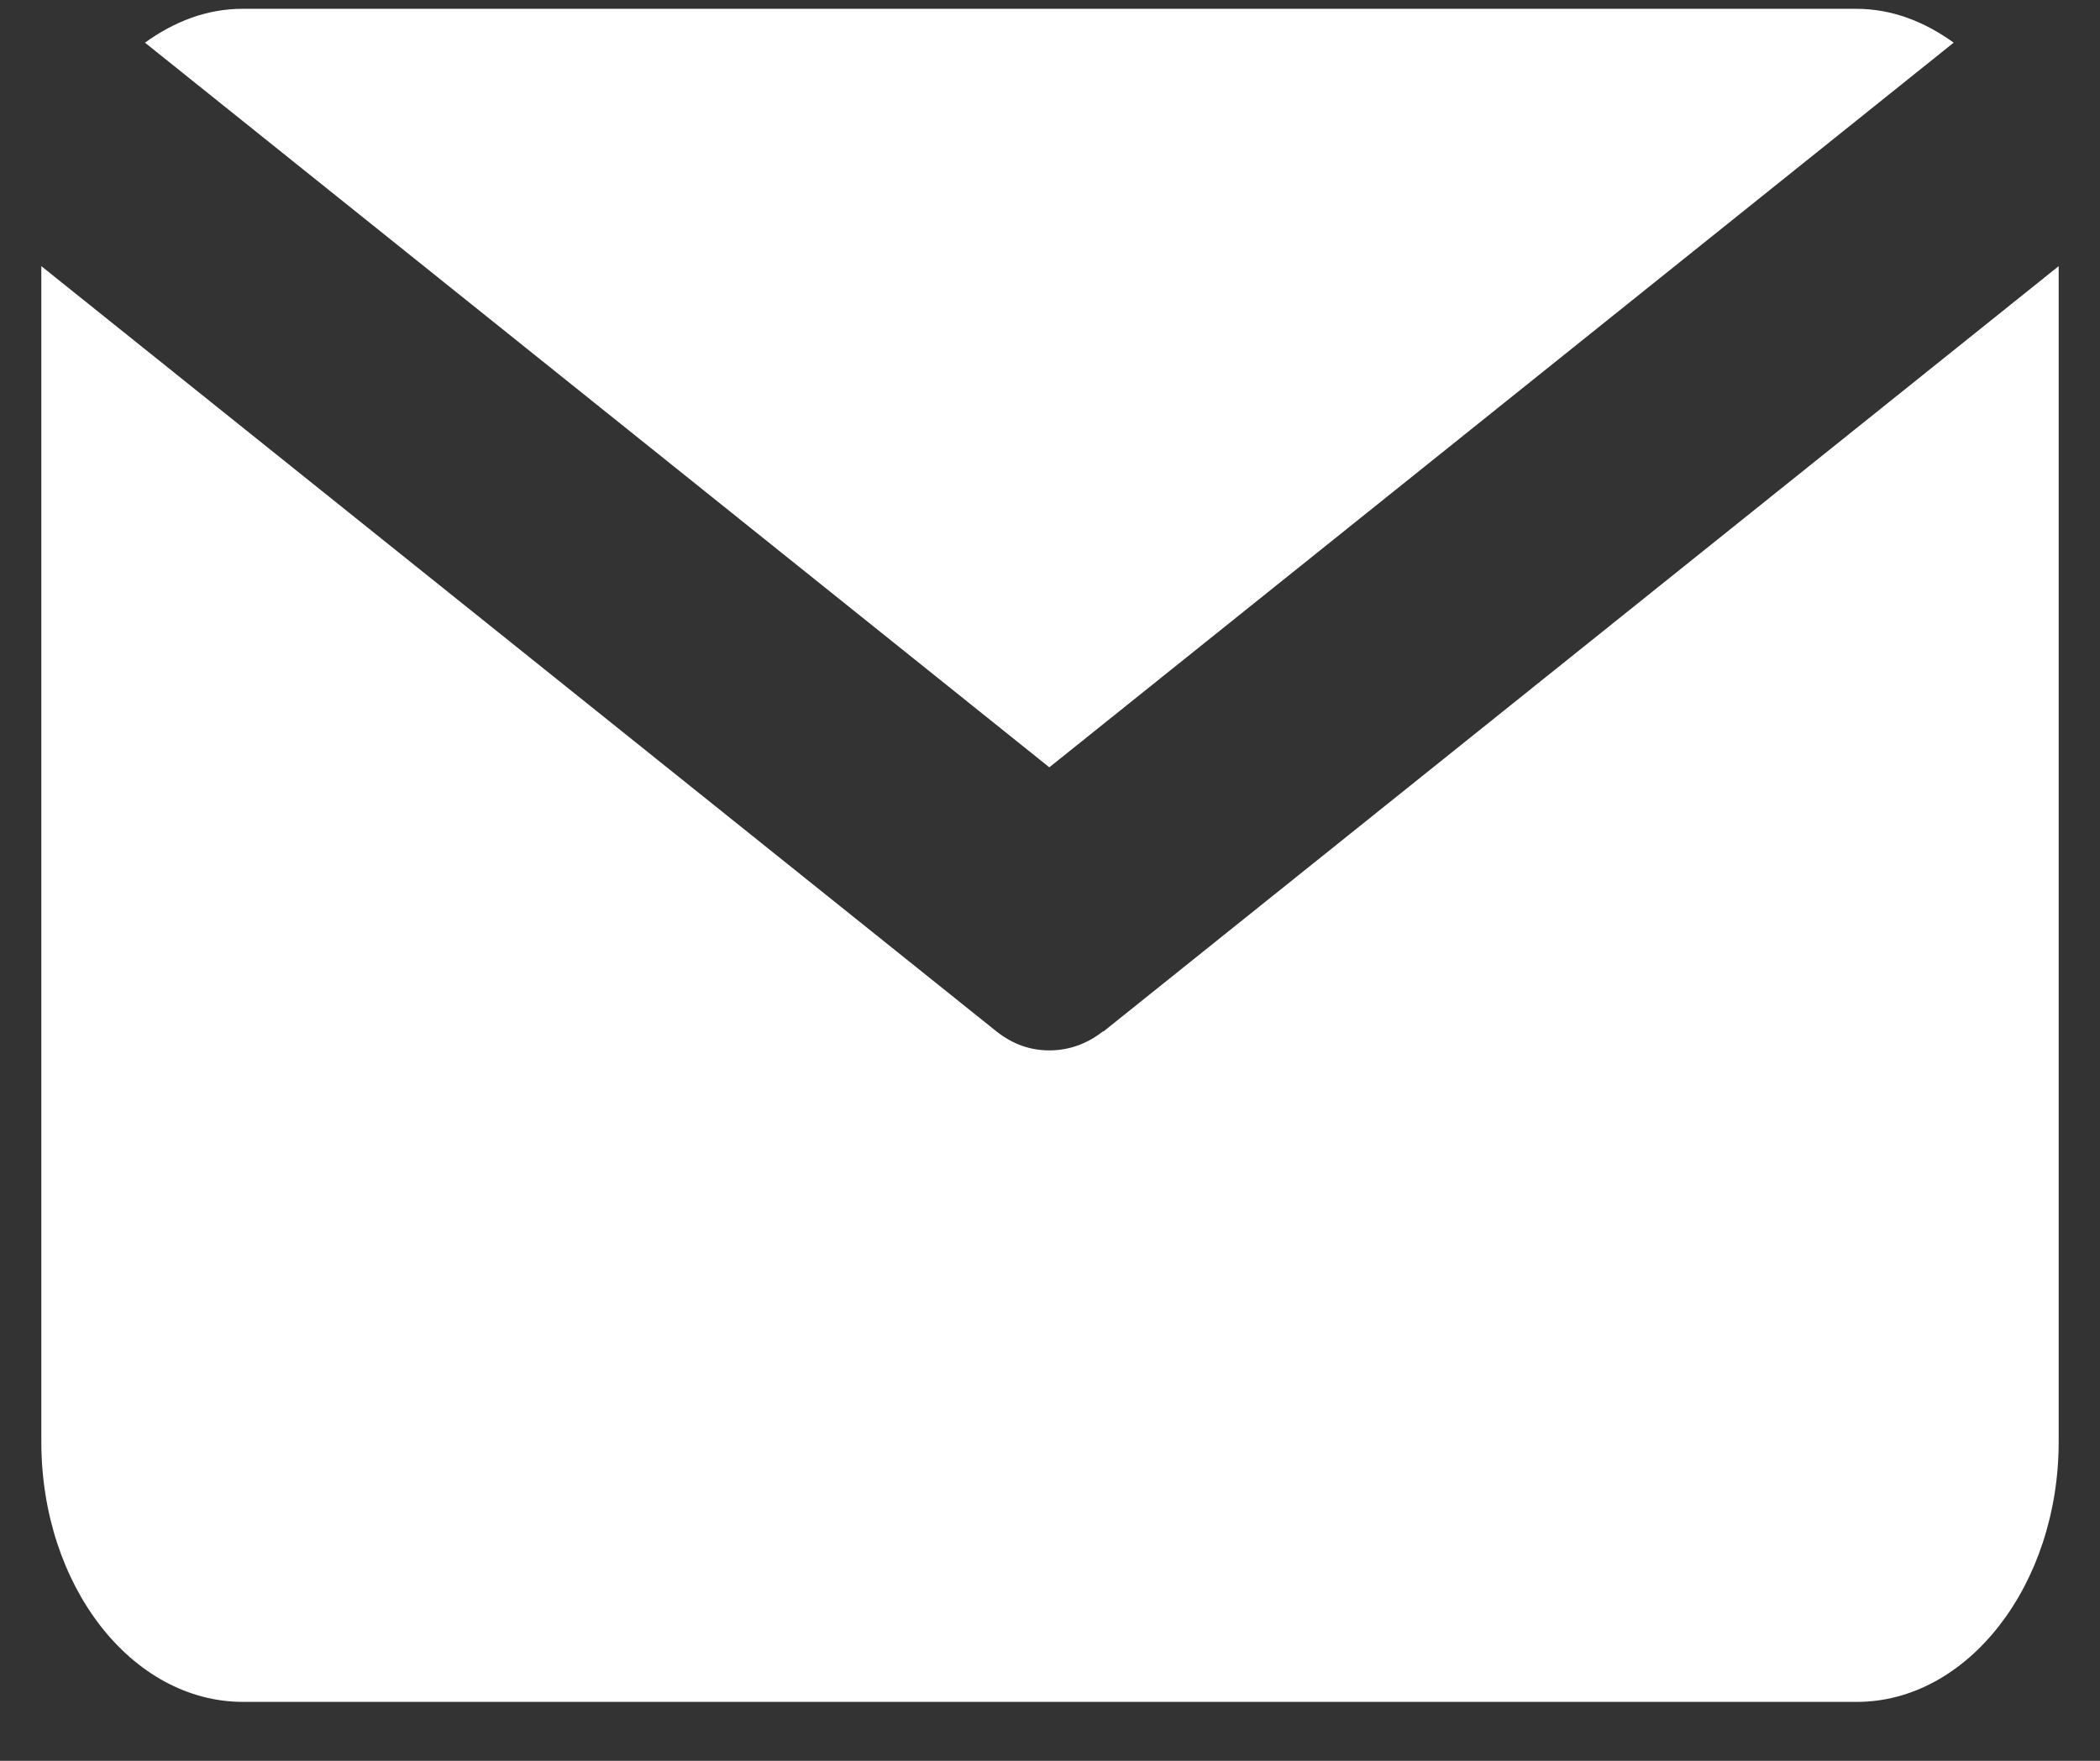
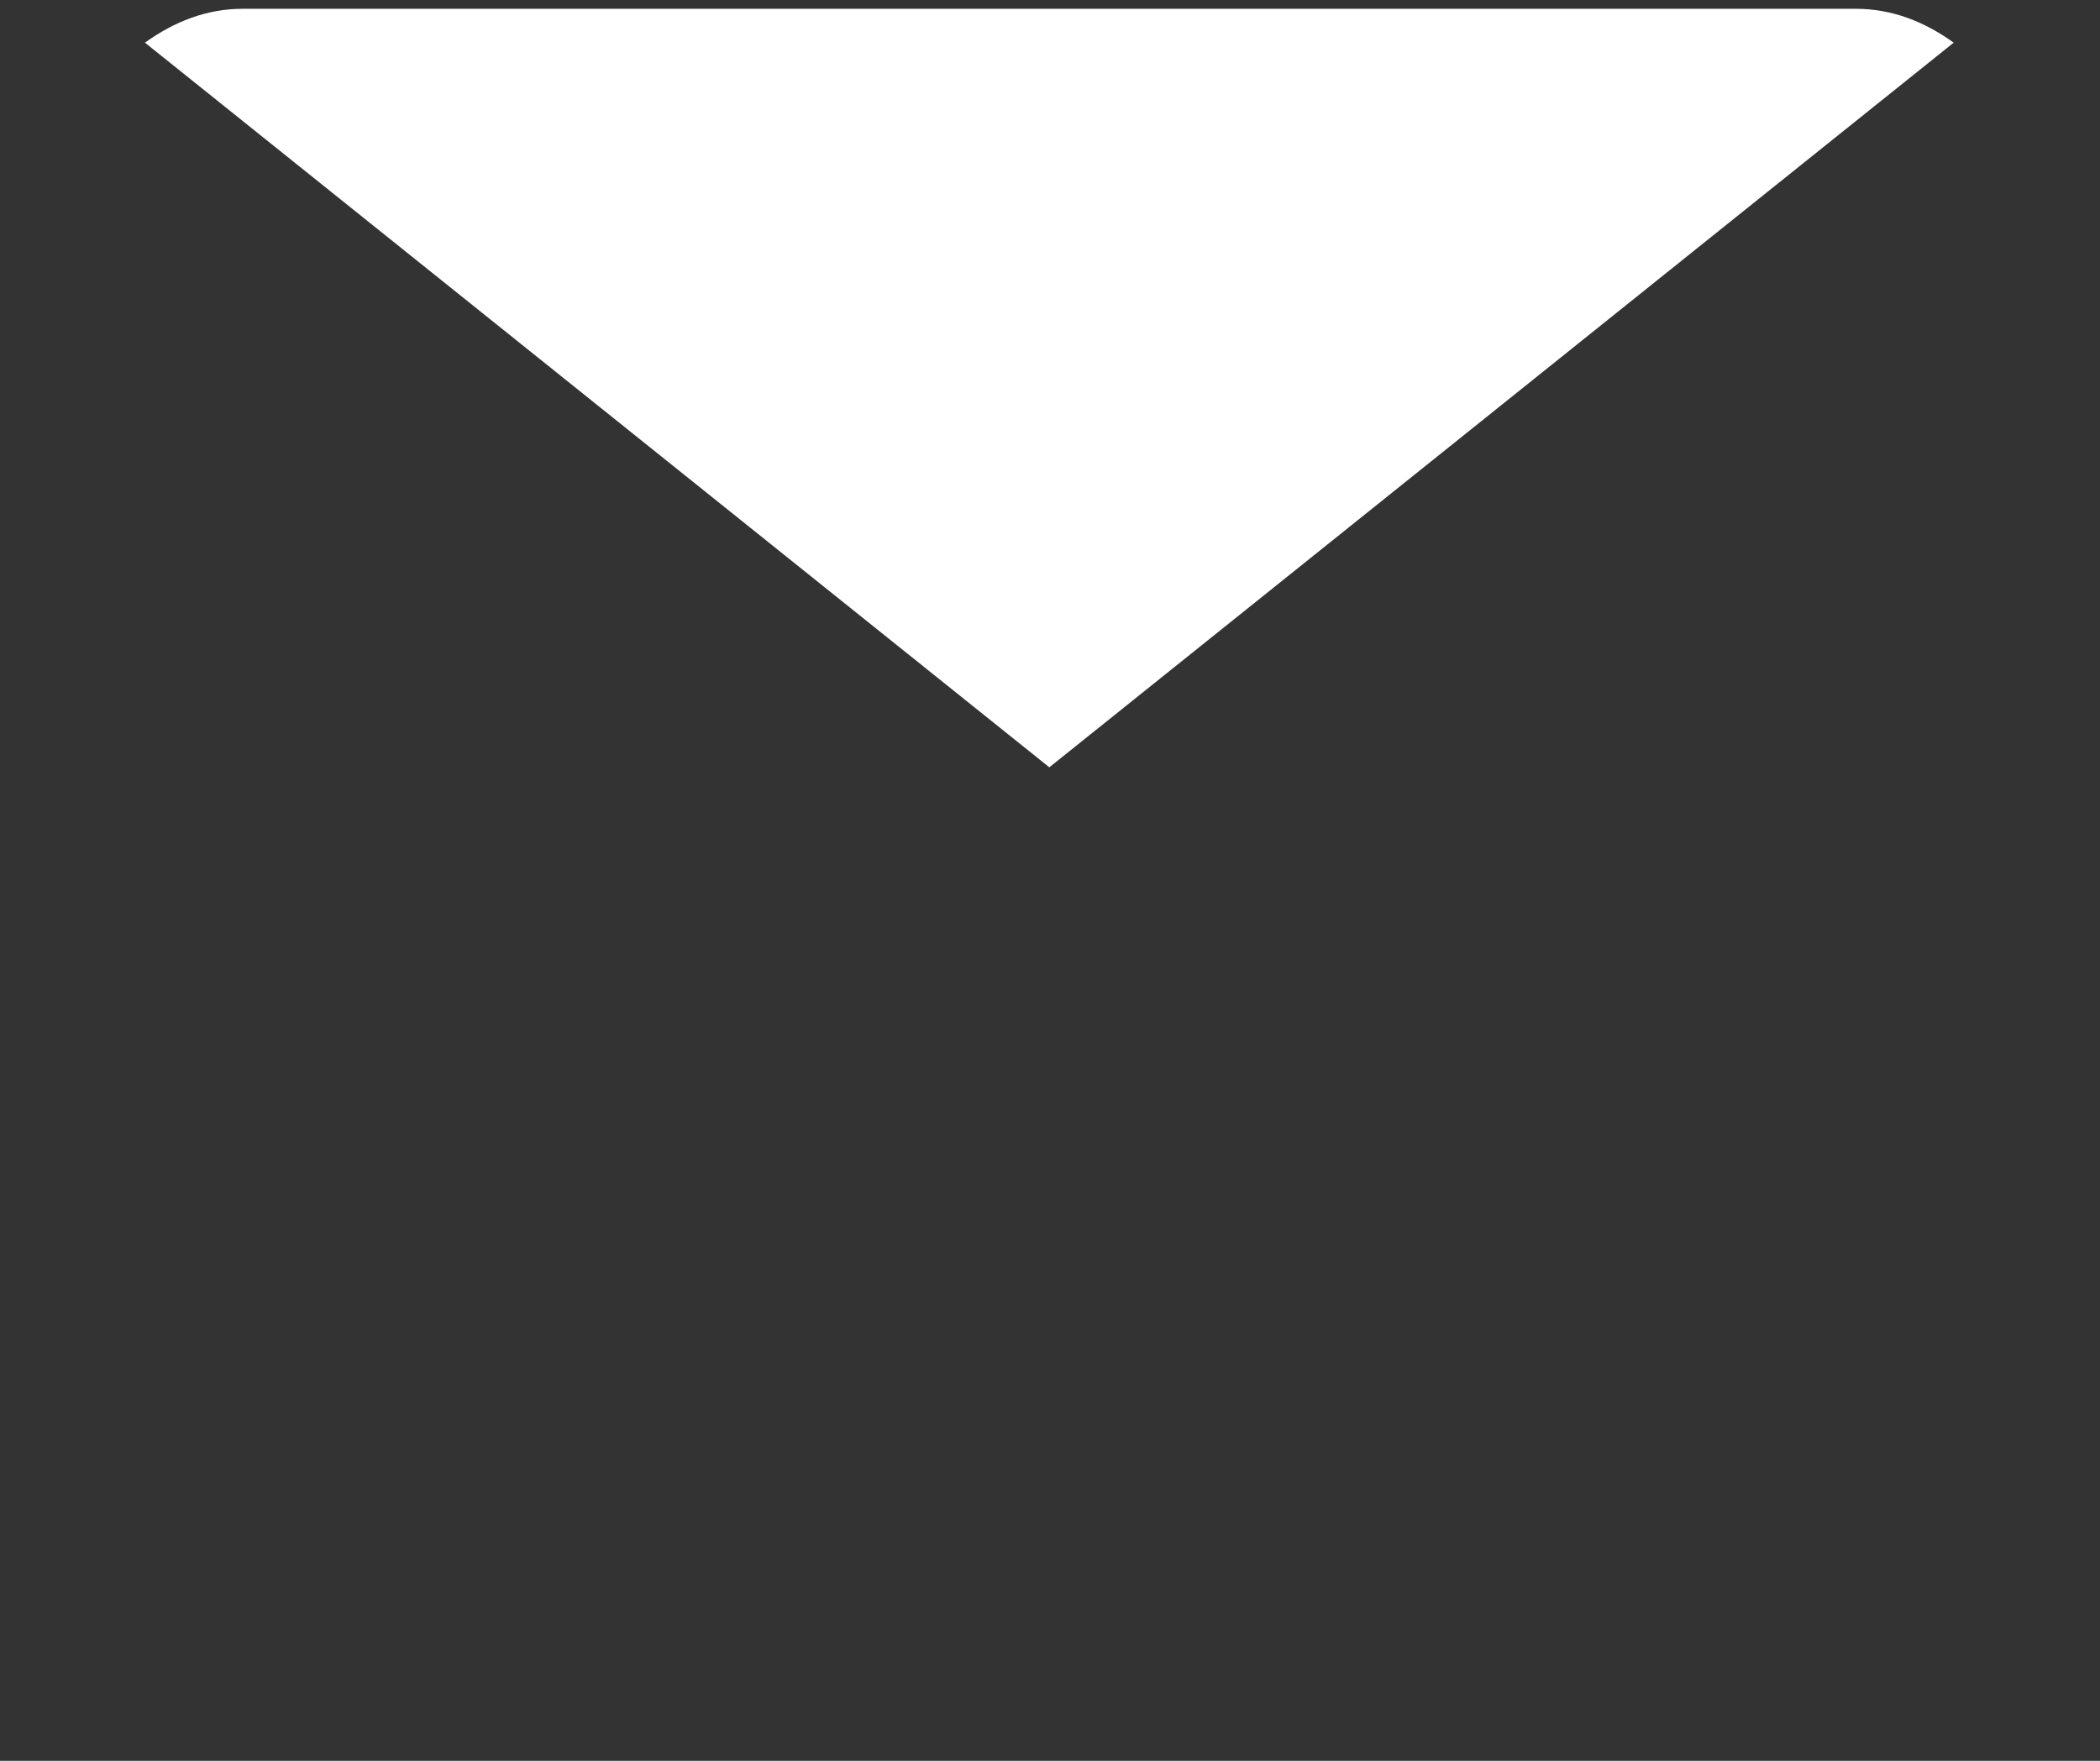
<svg xmlns="http://www.w3.org/2000/svg" width="31" height="26" viewBox="0 0 31 26" fill="none">
  <rect x="0" y="0" width="31" height="26" fill="#333333" stroke="none" />
  <path d="M15.49 11.33L28.84 0.63C28.41 0.32 27.93 0.13 27.4 0.13H3.58C3.05 0.13 2.57 0.32 2.14 0.63L15.49 11.33Z" fill="white" />
-   <path d="M16.28 15.23C16.04 15.42 15.77 15.51 15.49 15.51C15.21 15.51 14.95 15.42 14.71 15.23L0.61 3.93V21.29C0.61 23.41 1.94 25.13 3.59 25.13H27.41C29.05 25.13 30.39 23.4 30.39 21.29V3.93L16.29 15.23H16.28Z" fill="white" />
</svg>